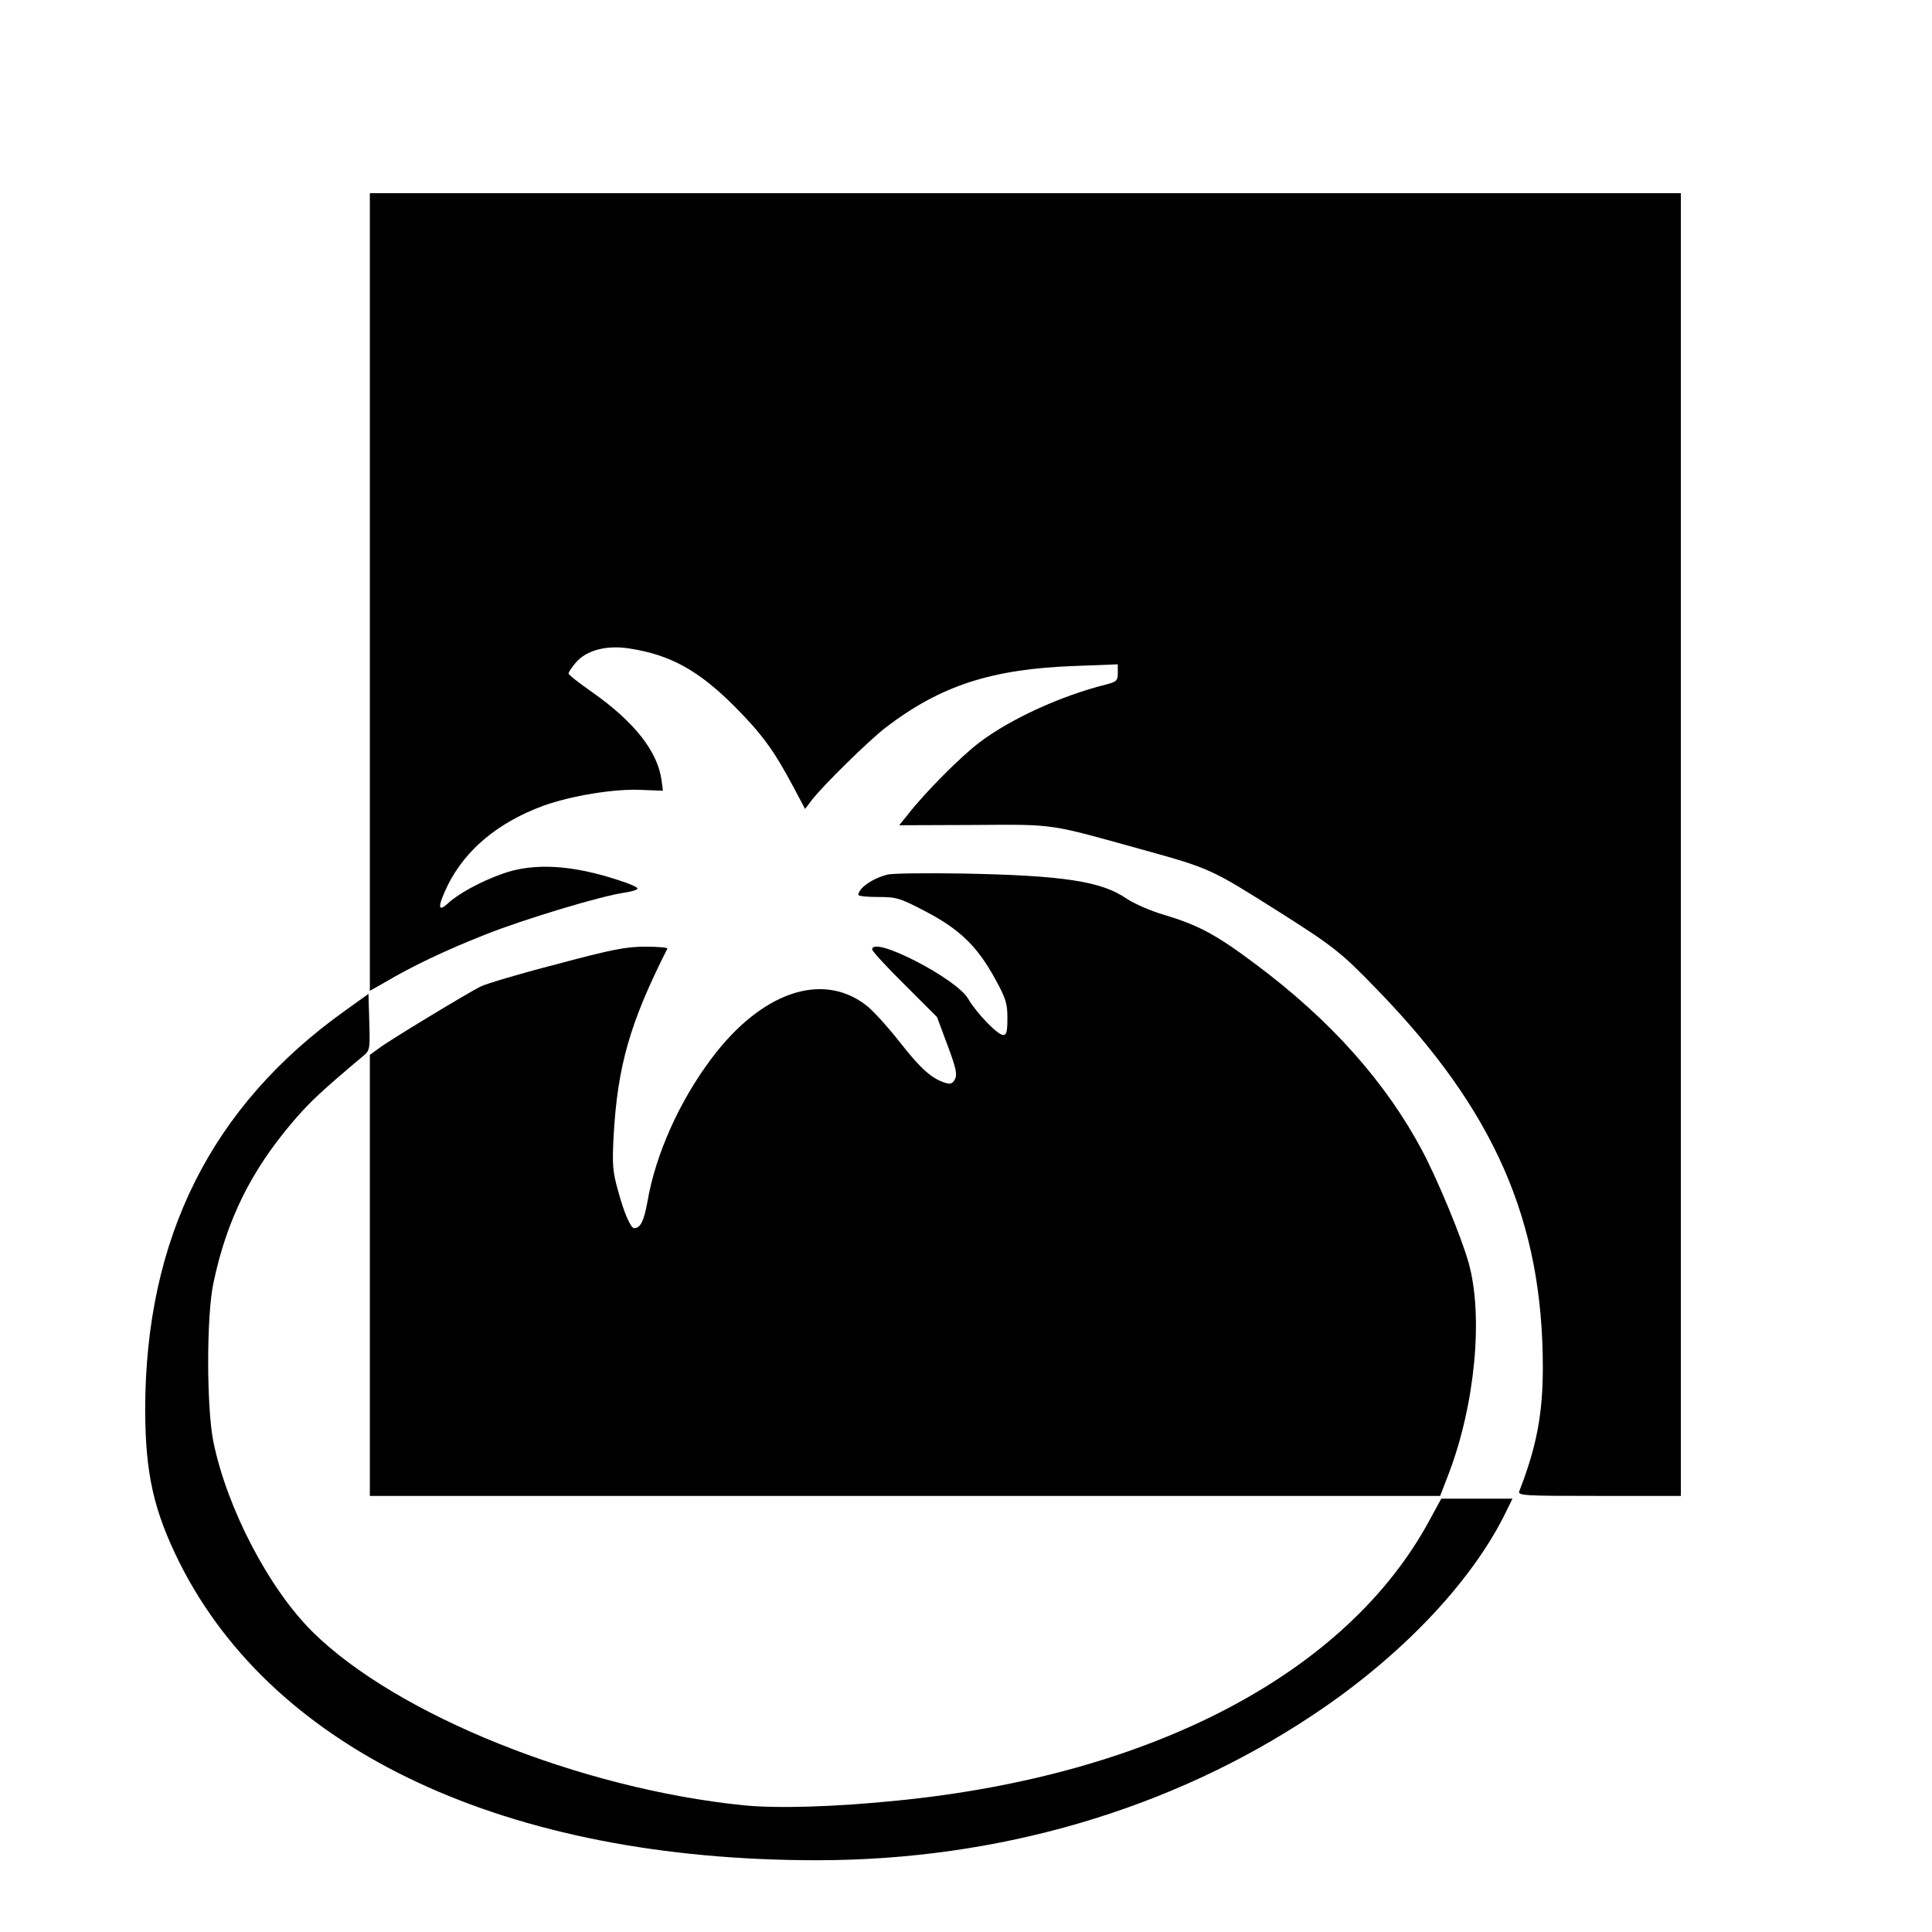
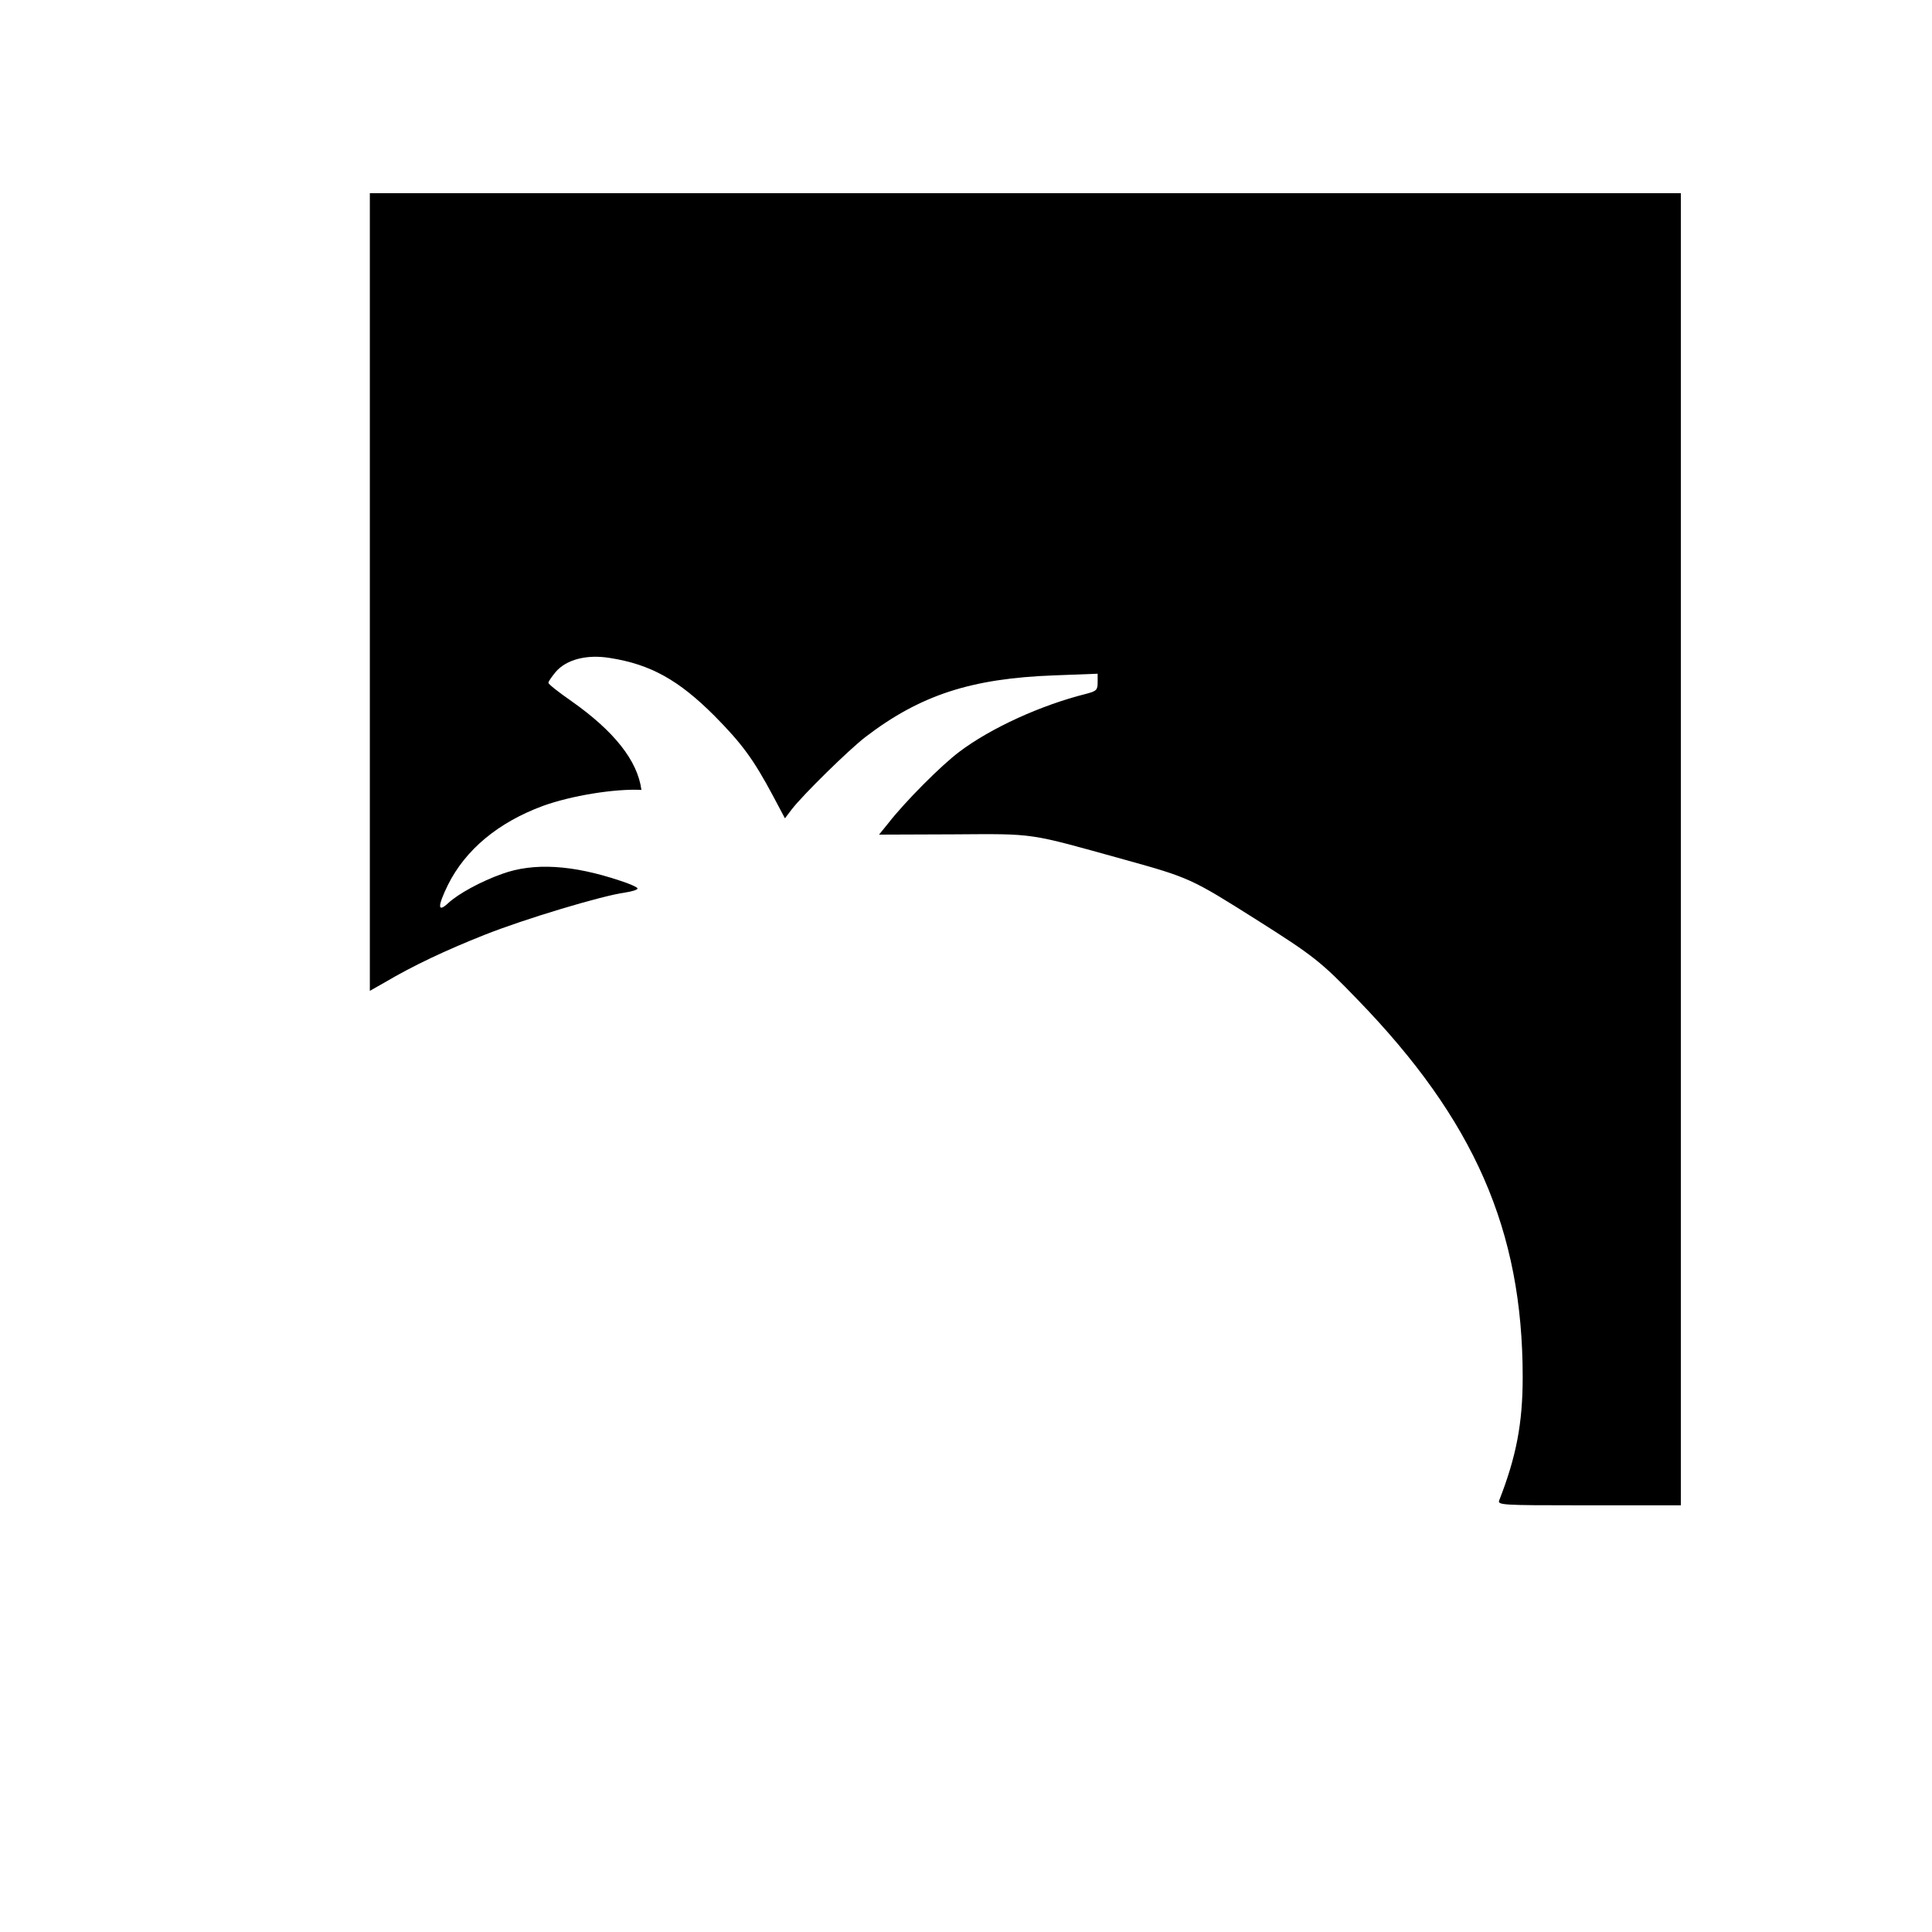
<svg xmlns="http://www.w3.org/2000/svg" version="1" width="933.333" height="933.333" viewBox="0 0 700 700">
-   <path d="M134 214.5V359l5.3-3c10.3-6.1 22.4-11.8 36.3-17.3 14.3-5.7 42.6-14.2 50.8-15.3 2.6-.4 4.6-1 4.6-1.5 0-.4-2.8-1.7-6.3-2.8-17.3-5.8-31.4-6.6-42.7-2.5-7.7 2.7-16.1 7.3-19.7 10.7-3.8 3.5-3.8 1.1 0-6.7 6.4-12.8 18.2-22.6 34.4-28.6 10.2-3.7 26-6.3 35.7-5.8l7.8.3-.5-3.7c-1.4-10.6-9.9-21.3-25.4-32.2-4.6-3.2-8.3-6.1-8.3-6.6s1.2-2.2 2.6-3.9c3.8-4.5 11.2-6.5 19.7-5.1 14.7 2.3 24.9 8 37.8 20.9 10 10.1 14.2 15.8 21.3 29.1l4.3 8.1 2.5-3.3c4.1-5.3 20.6-21.5 26.7-26.2 19.9-15.2 38.3-21.2 68.4-22.3l15.7-.6v3.1c0 2.8-.4 3.2-4.2 4.2-16.4 4.1-34.5 12.4-45.8 20.9-6.7 5-19.8 18.2-25.8 25.9l-3.4 4.2 26.9-.1c30.2-.2 26.8-.6 61.8 9.1 23.8 6.6 24.4 6.9 48 21.8 20.7 13.1 23.4 15.2 36.6 28.9 42.4 43.7 59.9 83.7 59.9 136.8 0 16.8-2.3 28.8-8.5 44.7-.7 1.7 1.1 1.8 28.9 1.8H609V70H134v144.5z" />
-   <path d="M321.5 316.9c-5.5 1.4-10.4 4.9-10.5 7.3 0 .5 3.2.8 7.1.8 6.7 0 7.8.3 17.2 5.2 12.4 6.5 18.6 12.5 25 24 4.2 7.6 4.7 9.3 4.7 14.7 0 4.8-.3 6.1-1.5 6.1-2.1 0-9.8-8.1-12.7-13.1-4.1-7.3-34.8-23.1-34.8-17.9 0 .6 5.3 6.4 11.8 12.8l11.7 11.7 3.8 10.2c3.1 8.3 3.6 10.6 2.7 12.3-.8 1.6-1.7 1.9-3.3 1.4-5-1.5-9-5-16.6-14.7-4.4-5.6-9.9-11.7-12.3-13.5-16-12.3-38-4.7-56 19.3-11.6 15.4-20.3 34.8-23.2 51.8-1.3 7.1-2.5 9.6-4.8 9.7-1.3 0-3.7-5.5-5.9-13.7-1.9-6.7-2.1-9.4-1.6-19.3 1.4-25.7 5.9-41.4 19.5-68.3.2-.4-3.4-.7-8-.7-7 0-12.1 1-32.3 6.4-13.2 3.4-25.6 7.1-27.5 8.1-5.6 2.9-33.2 19.6-36.7 22.3l-3.3 2.4V542h387.8l3-7.8c9.7-25.3 12.7-57.5 7.3-76.7-2.6-9.3-11.2-30-16.7-40.4-13.2-24.9-33.3-47.5-60.4-67.7-14.2-10.7-20.8-14.2-33.1-17.9-4.9-1.4-10.8-4-13.7-5.9-9.1-6.3-22.9-8.4-59.2-9.1-13.5-.2-25.8-.1-27.5.4z" />
-   <path d="M125 366.2C76.5 400.8 52.6 448.6 52.6 511c.1 23.1 3.1 36.4 12.5 55.3C99.5 634.7 183.7 674 296 674c65.6 0 128.1-18.3 179.5-52.5 31.4-20.8 56.8-47.3 69.4-72.2l3.1-6.3h-25.8l-4.2 7.7c-29.8 55.3-100.3 92.5-193 101.7-22.8 2.3-43.3 2.9-55.5 1.7-59.2-6-125.7-32.7-156.2-62.8-15.9-15.7-31.1-44.9-36-69-2.5-12.6-2.5-45.4 0-57.3 4.8-23 13.7-40.9 29-58.8 5.9-6.9 10.3-11 25.4-23.7 2.3-1.9 2.4-2.5 2.1-12.2l-.3-10.2-8.5 6.1z" />
+   <path d="M134 214.5V359l5.3-3c10.3-6.1 22.4-11.8 36.3-17.3 14.3-5.7 42.6-14.2 50.8-15.3 2.6-.4 4.6-1 4.6-1.5 0-.4-2.8-1.7-6.3-2.8-17.3-5.8-31.4-6.6-42.7-2.5-7.7 2.7-16.1 7.3-19.7 10.7-3.8 3.5-3.8 1.1 0-6.7 6.4-12.8 18.2-22.6 34.4-28.6 10.2-3.7 26-6.3 35.7-5.8c-1.4-10.6-9.9-21.3-25.4-32.2-4.6-3.2-8.3-6.1-8.3-6.6s1.2-2.2 2.6-3.9c3.8-4.5 11.2-6.5 19.7-5.1 14.7 2.3 24.9 8 37.8 20.9 10 10.1 14.2 15.8 21.3 29.1l4.3 8.1 2.5-3.3c4.1-5.3 20.6-21.5 26.7-26.2 19.9-15.2 38.3-21.2 68.4-22.3l15.7-.6v3.1c0 2.8-.4 3.2-4.2 4.2-16.4 4.1-34.5 12.4-45.8 20.9-6.7 5-19.8 18.2-25.8 25.9l-3.4 4.2 26.9-.1c30.2-.2 26.8-.6 61.8 9.1 23.8 6.6 24.4 6.9 48 21.8 20.7 13.1 23.4 15.2 36.6 28.9 42.4 43.7 59.9 83.7 59.9 136.8 0 16.8-2.3 28.8-8.5 44.7-.7 1.7 1.1 1.8 28.9 1.8H609V70H134v144.5z" />
</svg>